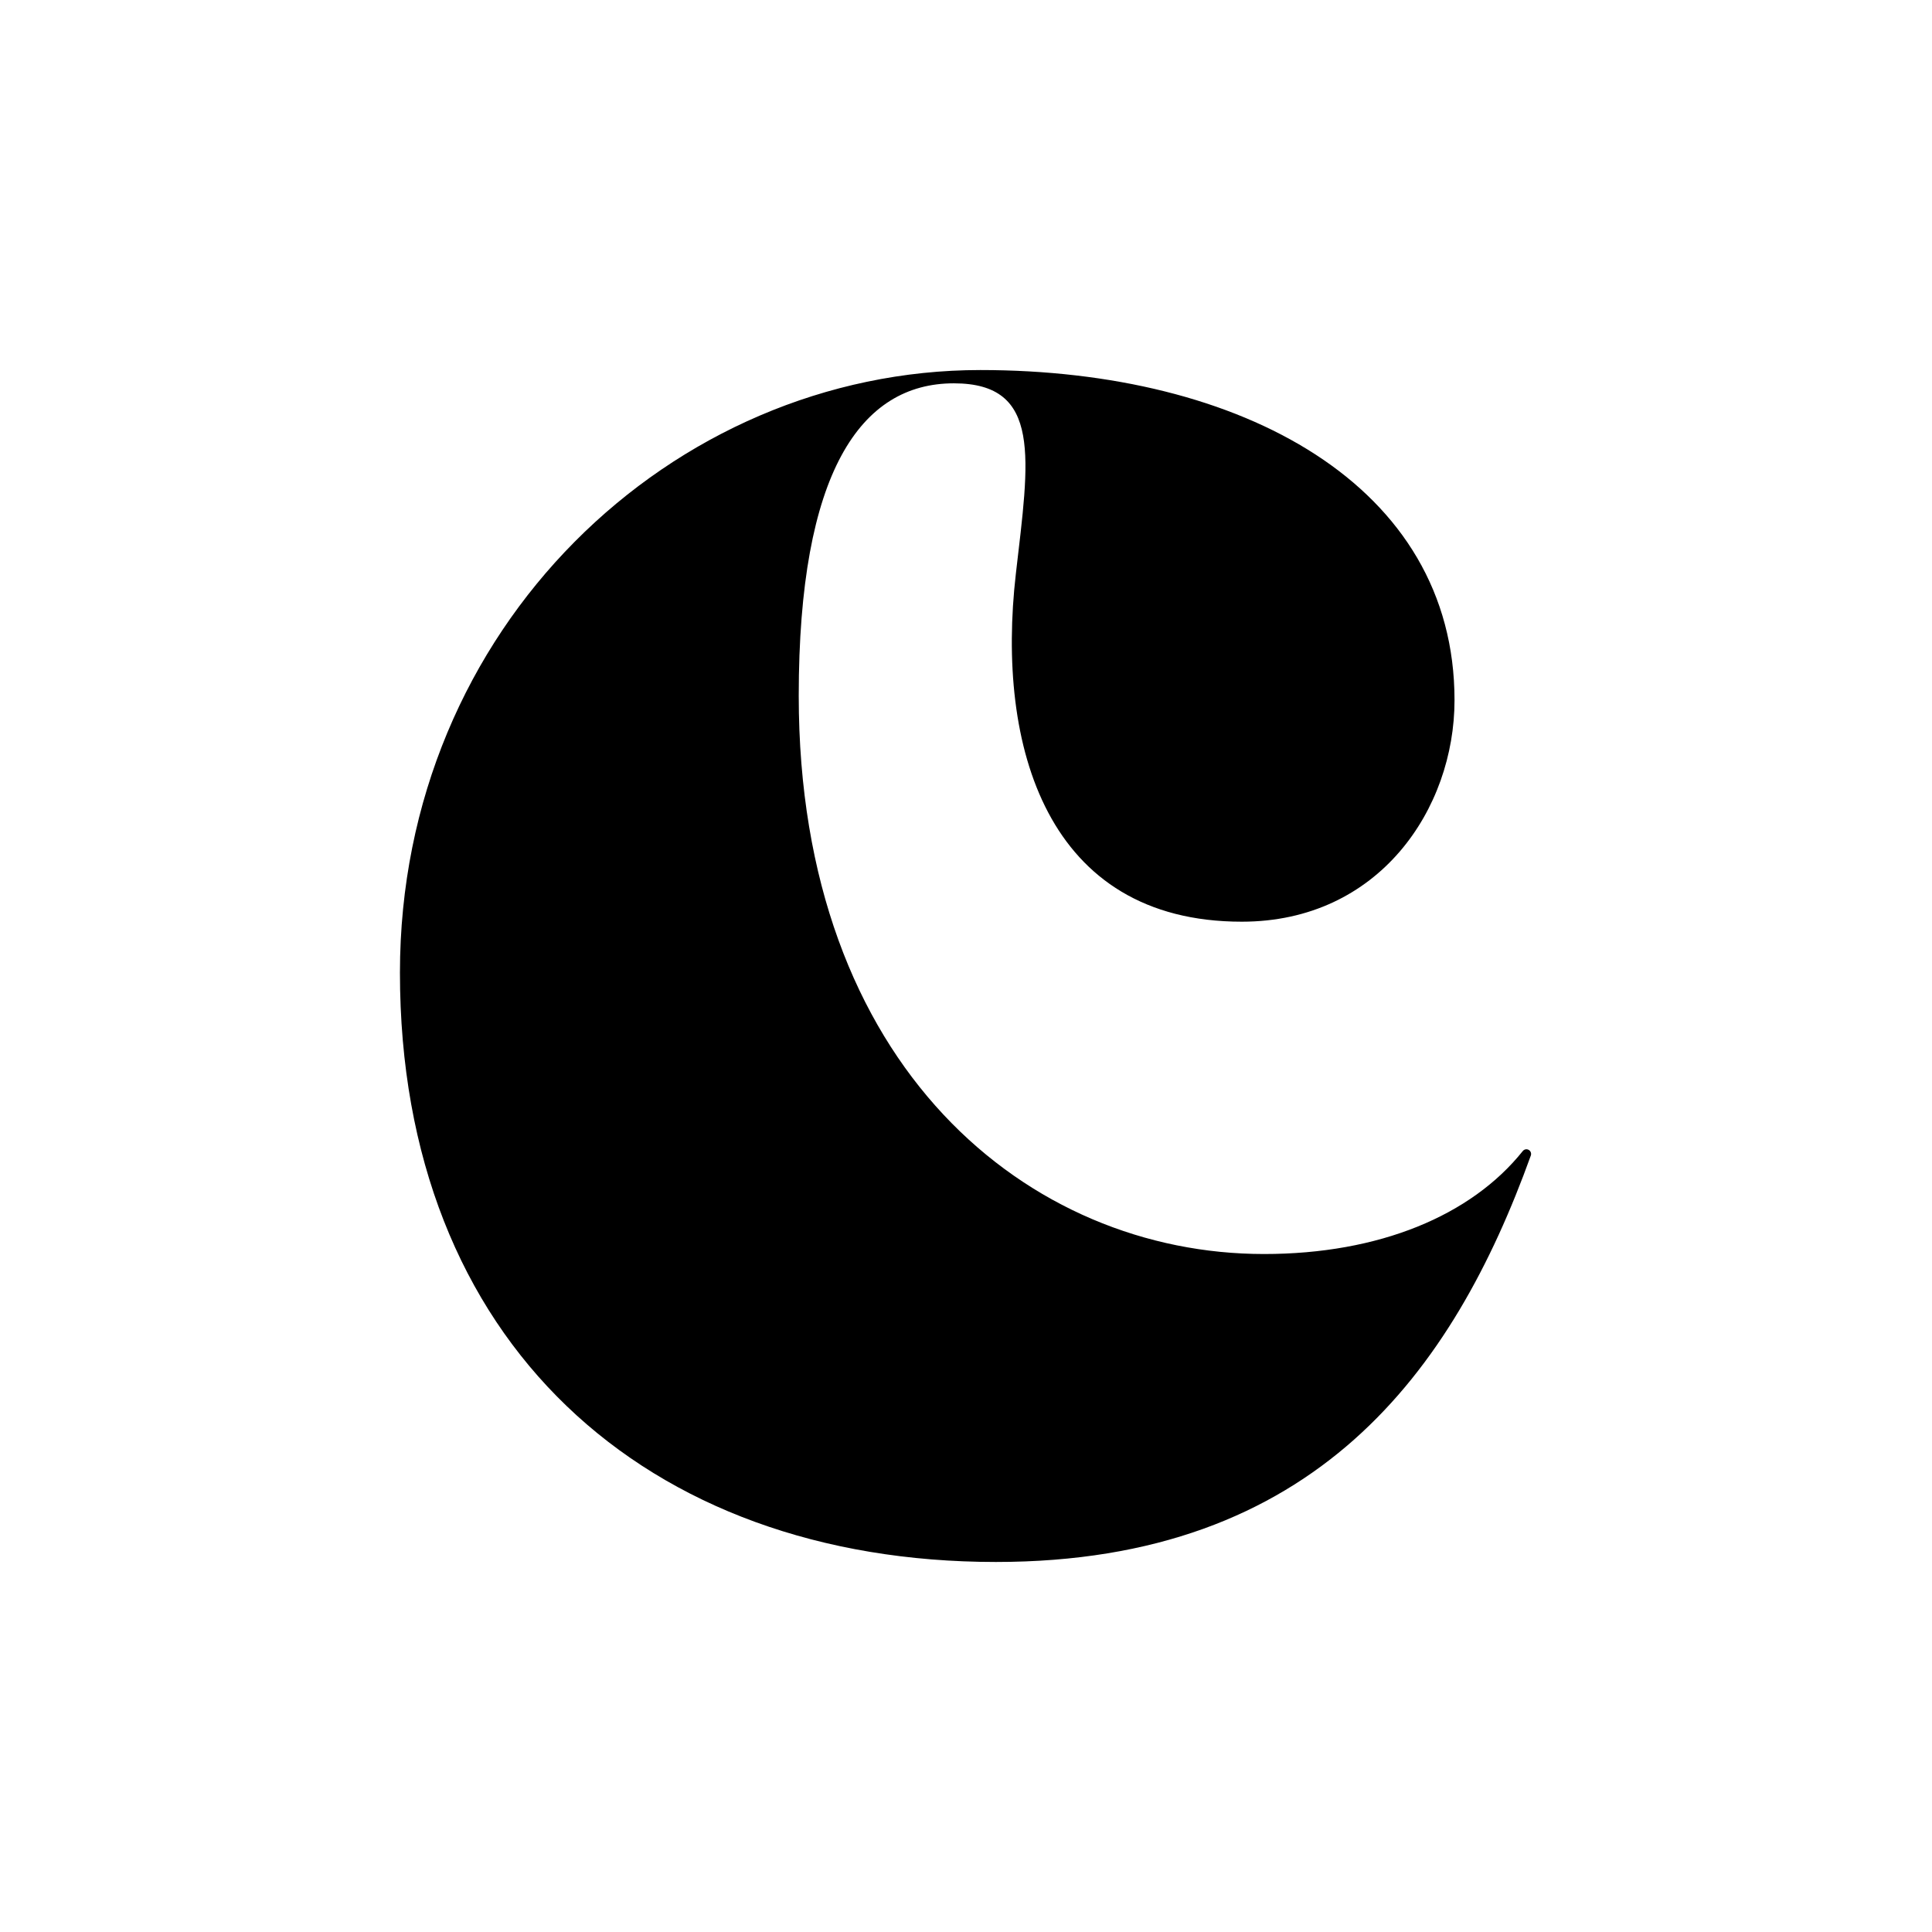
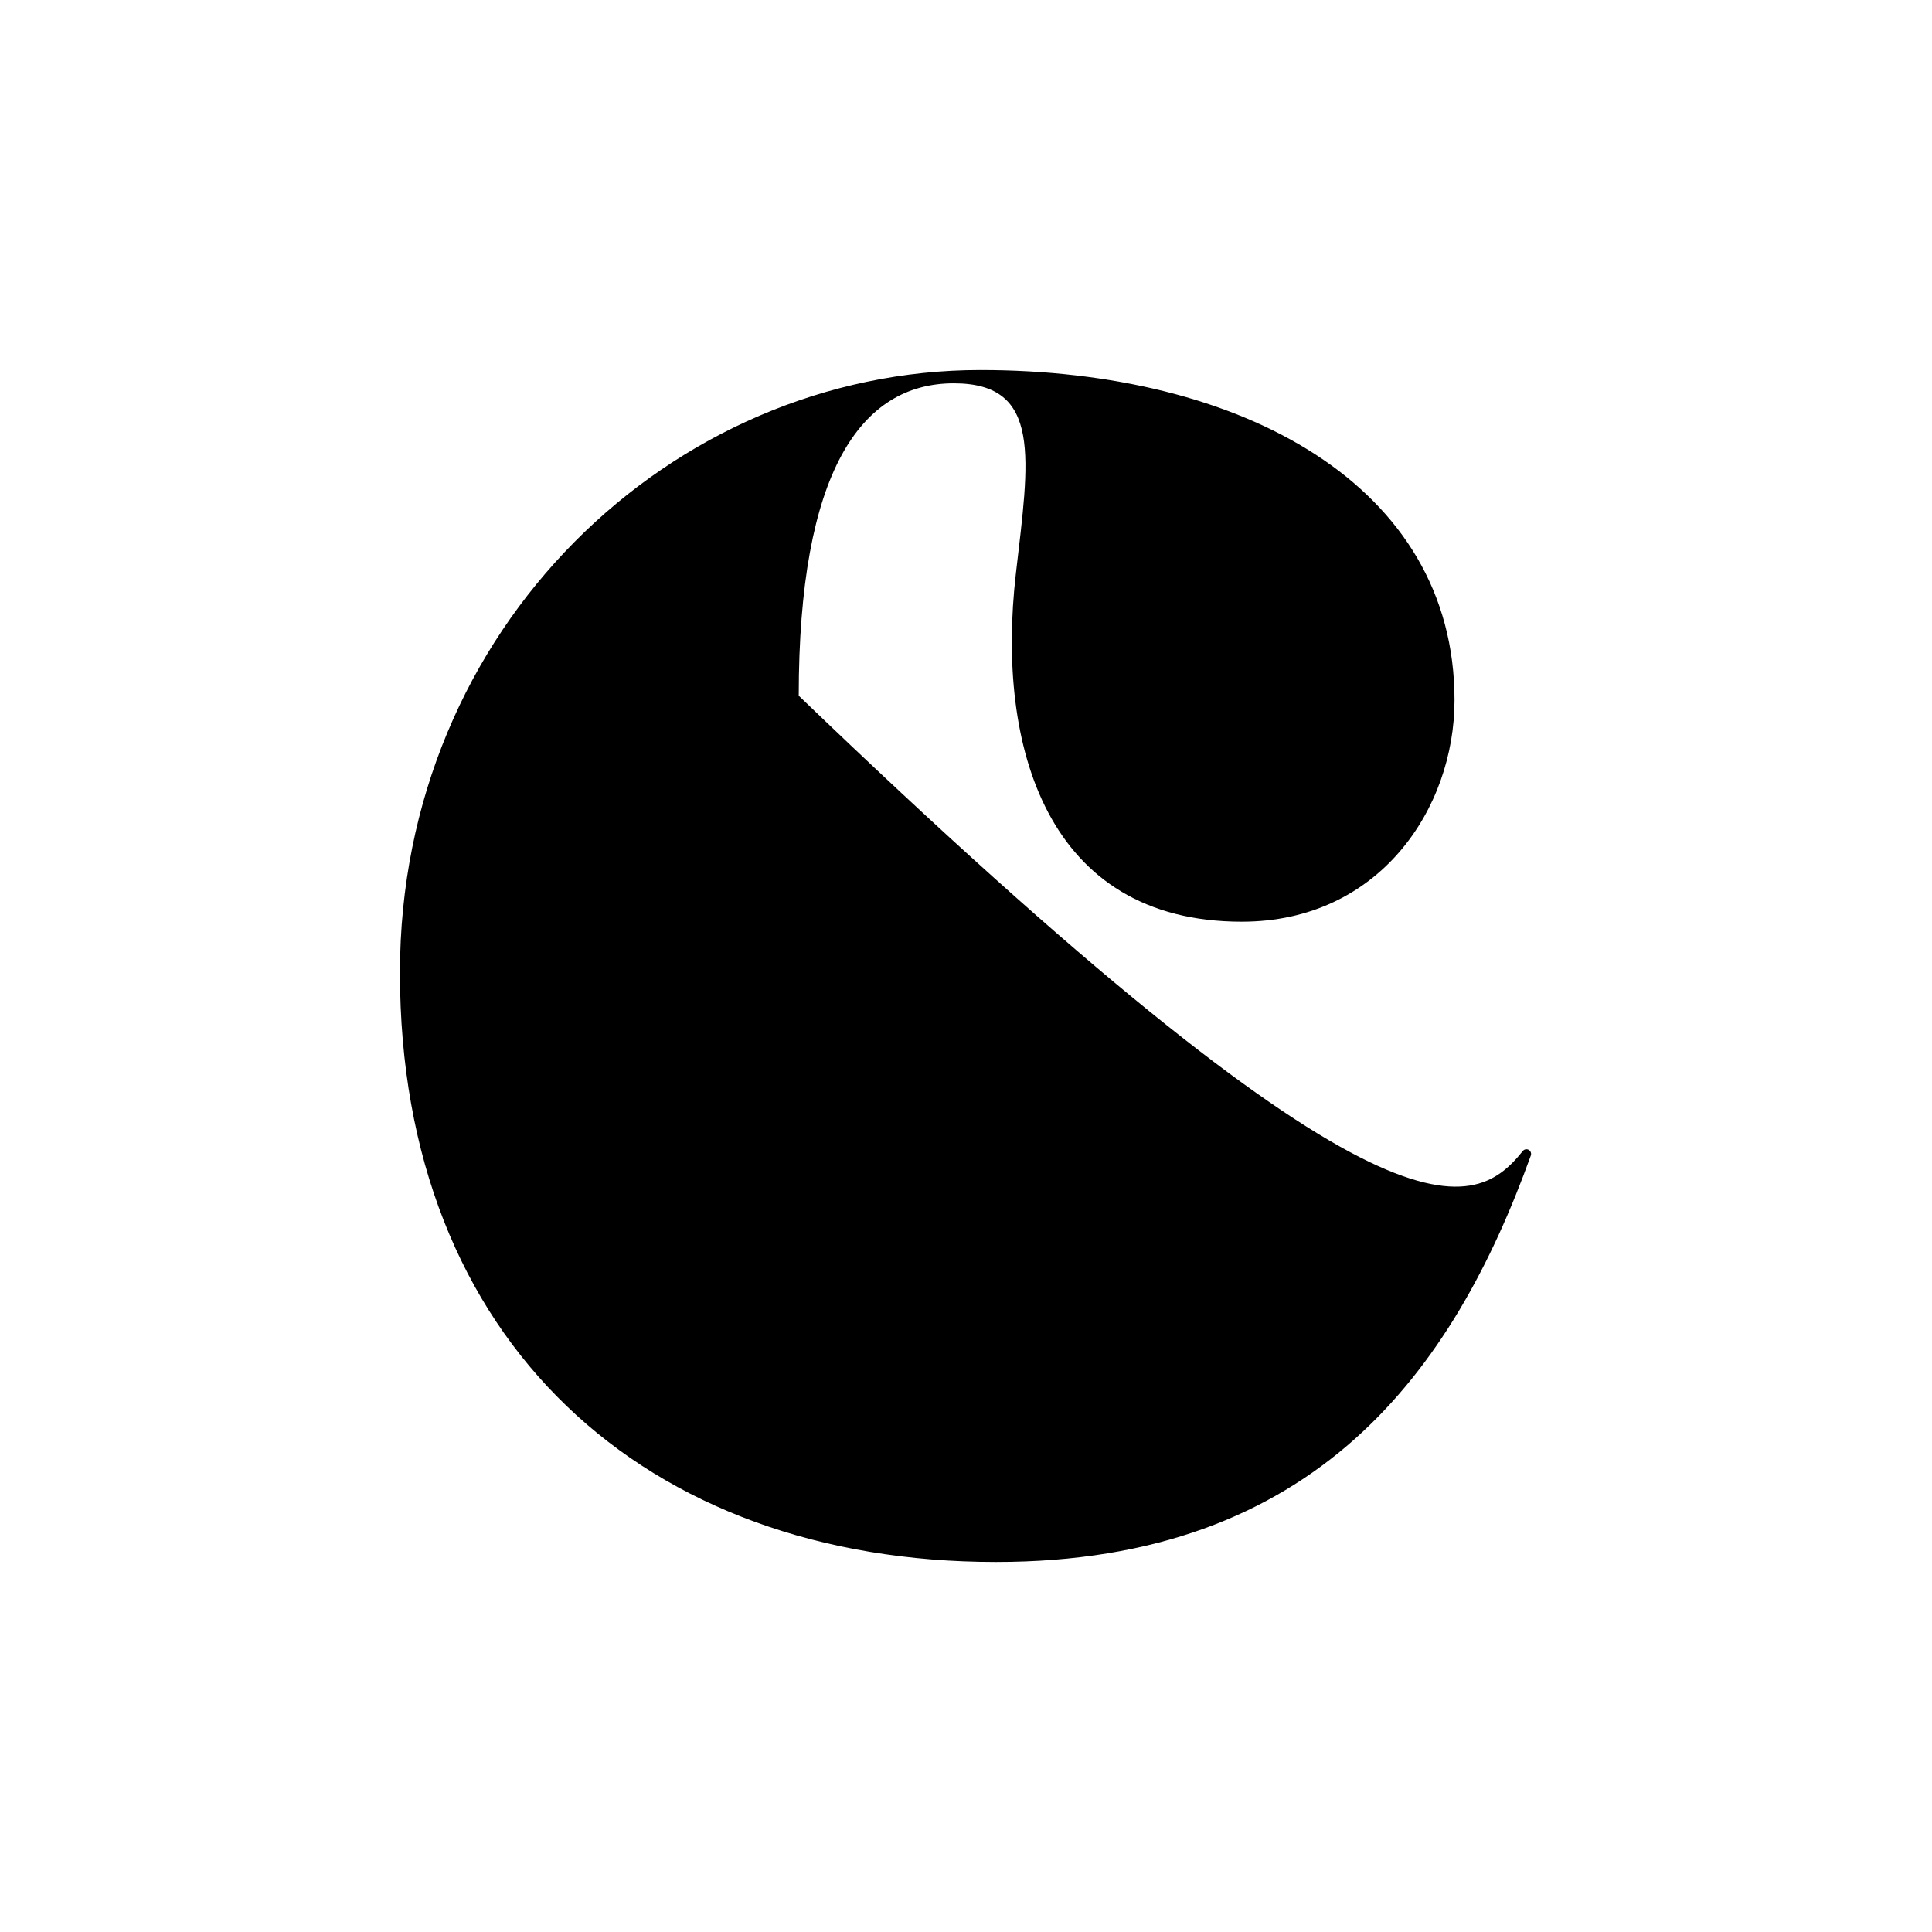
<svg xmlns="http://www.w3.org/2000/svg" fill="none" viewBox="0 0 343 343" height="343" width="343">
-   <path fill="black" d="M141.804 123.514C141.804 189.594 182.71 222.634 224.404 222.634C244.894 222.634 261.205 215.794 270.347 204.354C270.617 204.017 271.093 203.937 271.452 204.177C271.772 204.39 271.906 204.795 271.775 205.157C257.969 243.451 233.54 277.306 176.81 277.306C114.665 277.306 71.004 238.367 71.004 172.68C71.004 111.321 119.384 65.695 174.057 65.695C220.47 65.695 258.23 86.148 258.23 124.301C258.23 143.573 244.856 163.634 220.47 163.634C185.857 163.634 176.81 132.56 180.35 101.88C182.71 81.428 185.071 68.054 169.337 68.054C152.817 68.054 141.804 83.788 141.804 123.514Z" />
+   <path fill="black" d="M141.804 123.514C244.894 222.634 261.205 215.794 270.347 204.354C270.617 204.017 271.093 203.937 271.452 204.177C271.772 204.39 271.906 204.795 271.775 205.157C257.969 243.451 233.54 277.306 176.81 277.306C114.665 277.306 71.004 238.367 71.004 172.68C71.004 111.321 119.384 65.695 174.057 65.695C220.47 65.695 258.23 86.148 258.23 124.301C258.23 143.573 244.856 163.634 220.47 163.634C185.857 163.634 176.81 132.56 180.35 101.88C182.71 81.428 185.071 68.054 169.337 68.054C152.817 68.054 141.804 83.788 141.804 123.514Z" />
</svg>